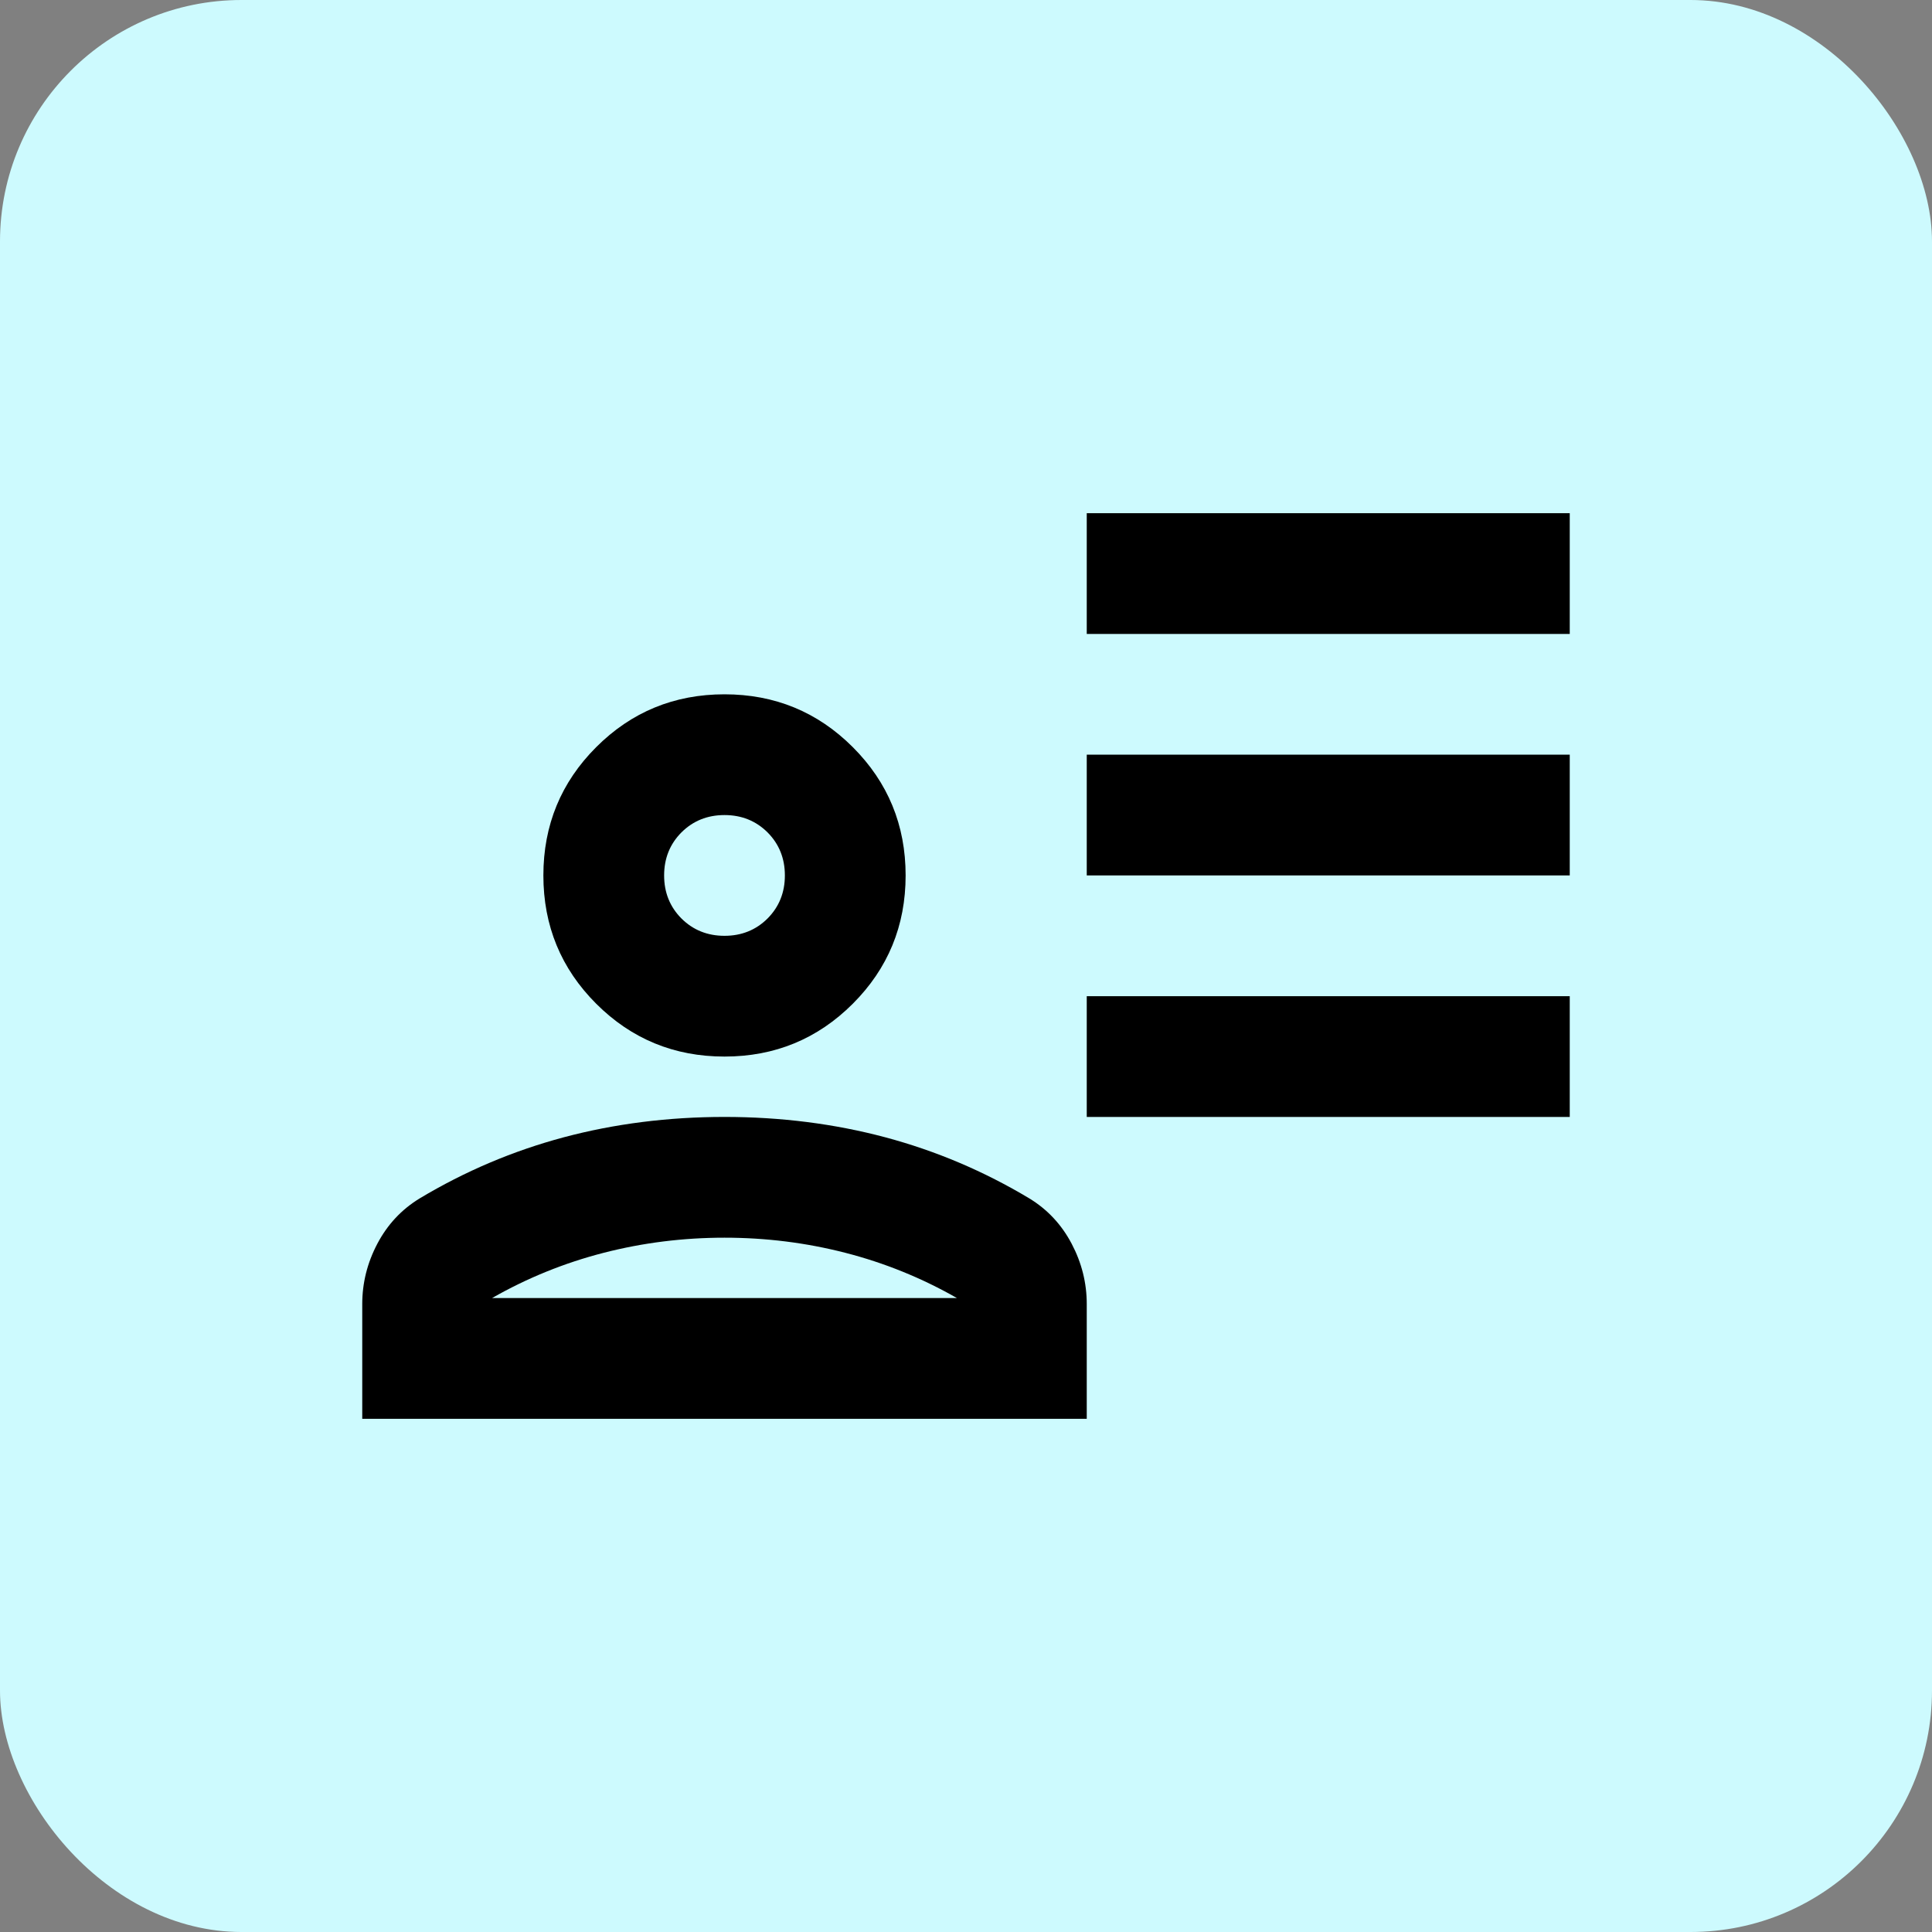
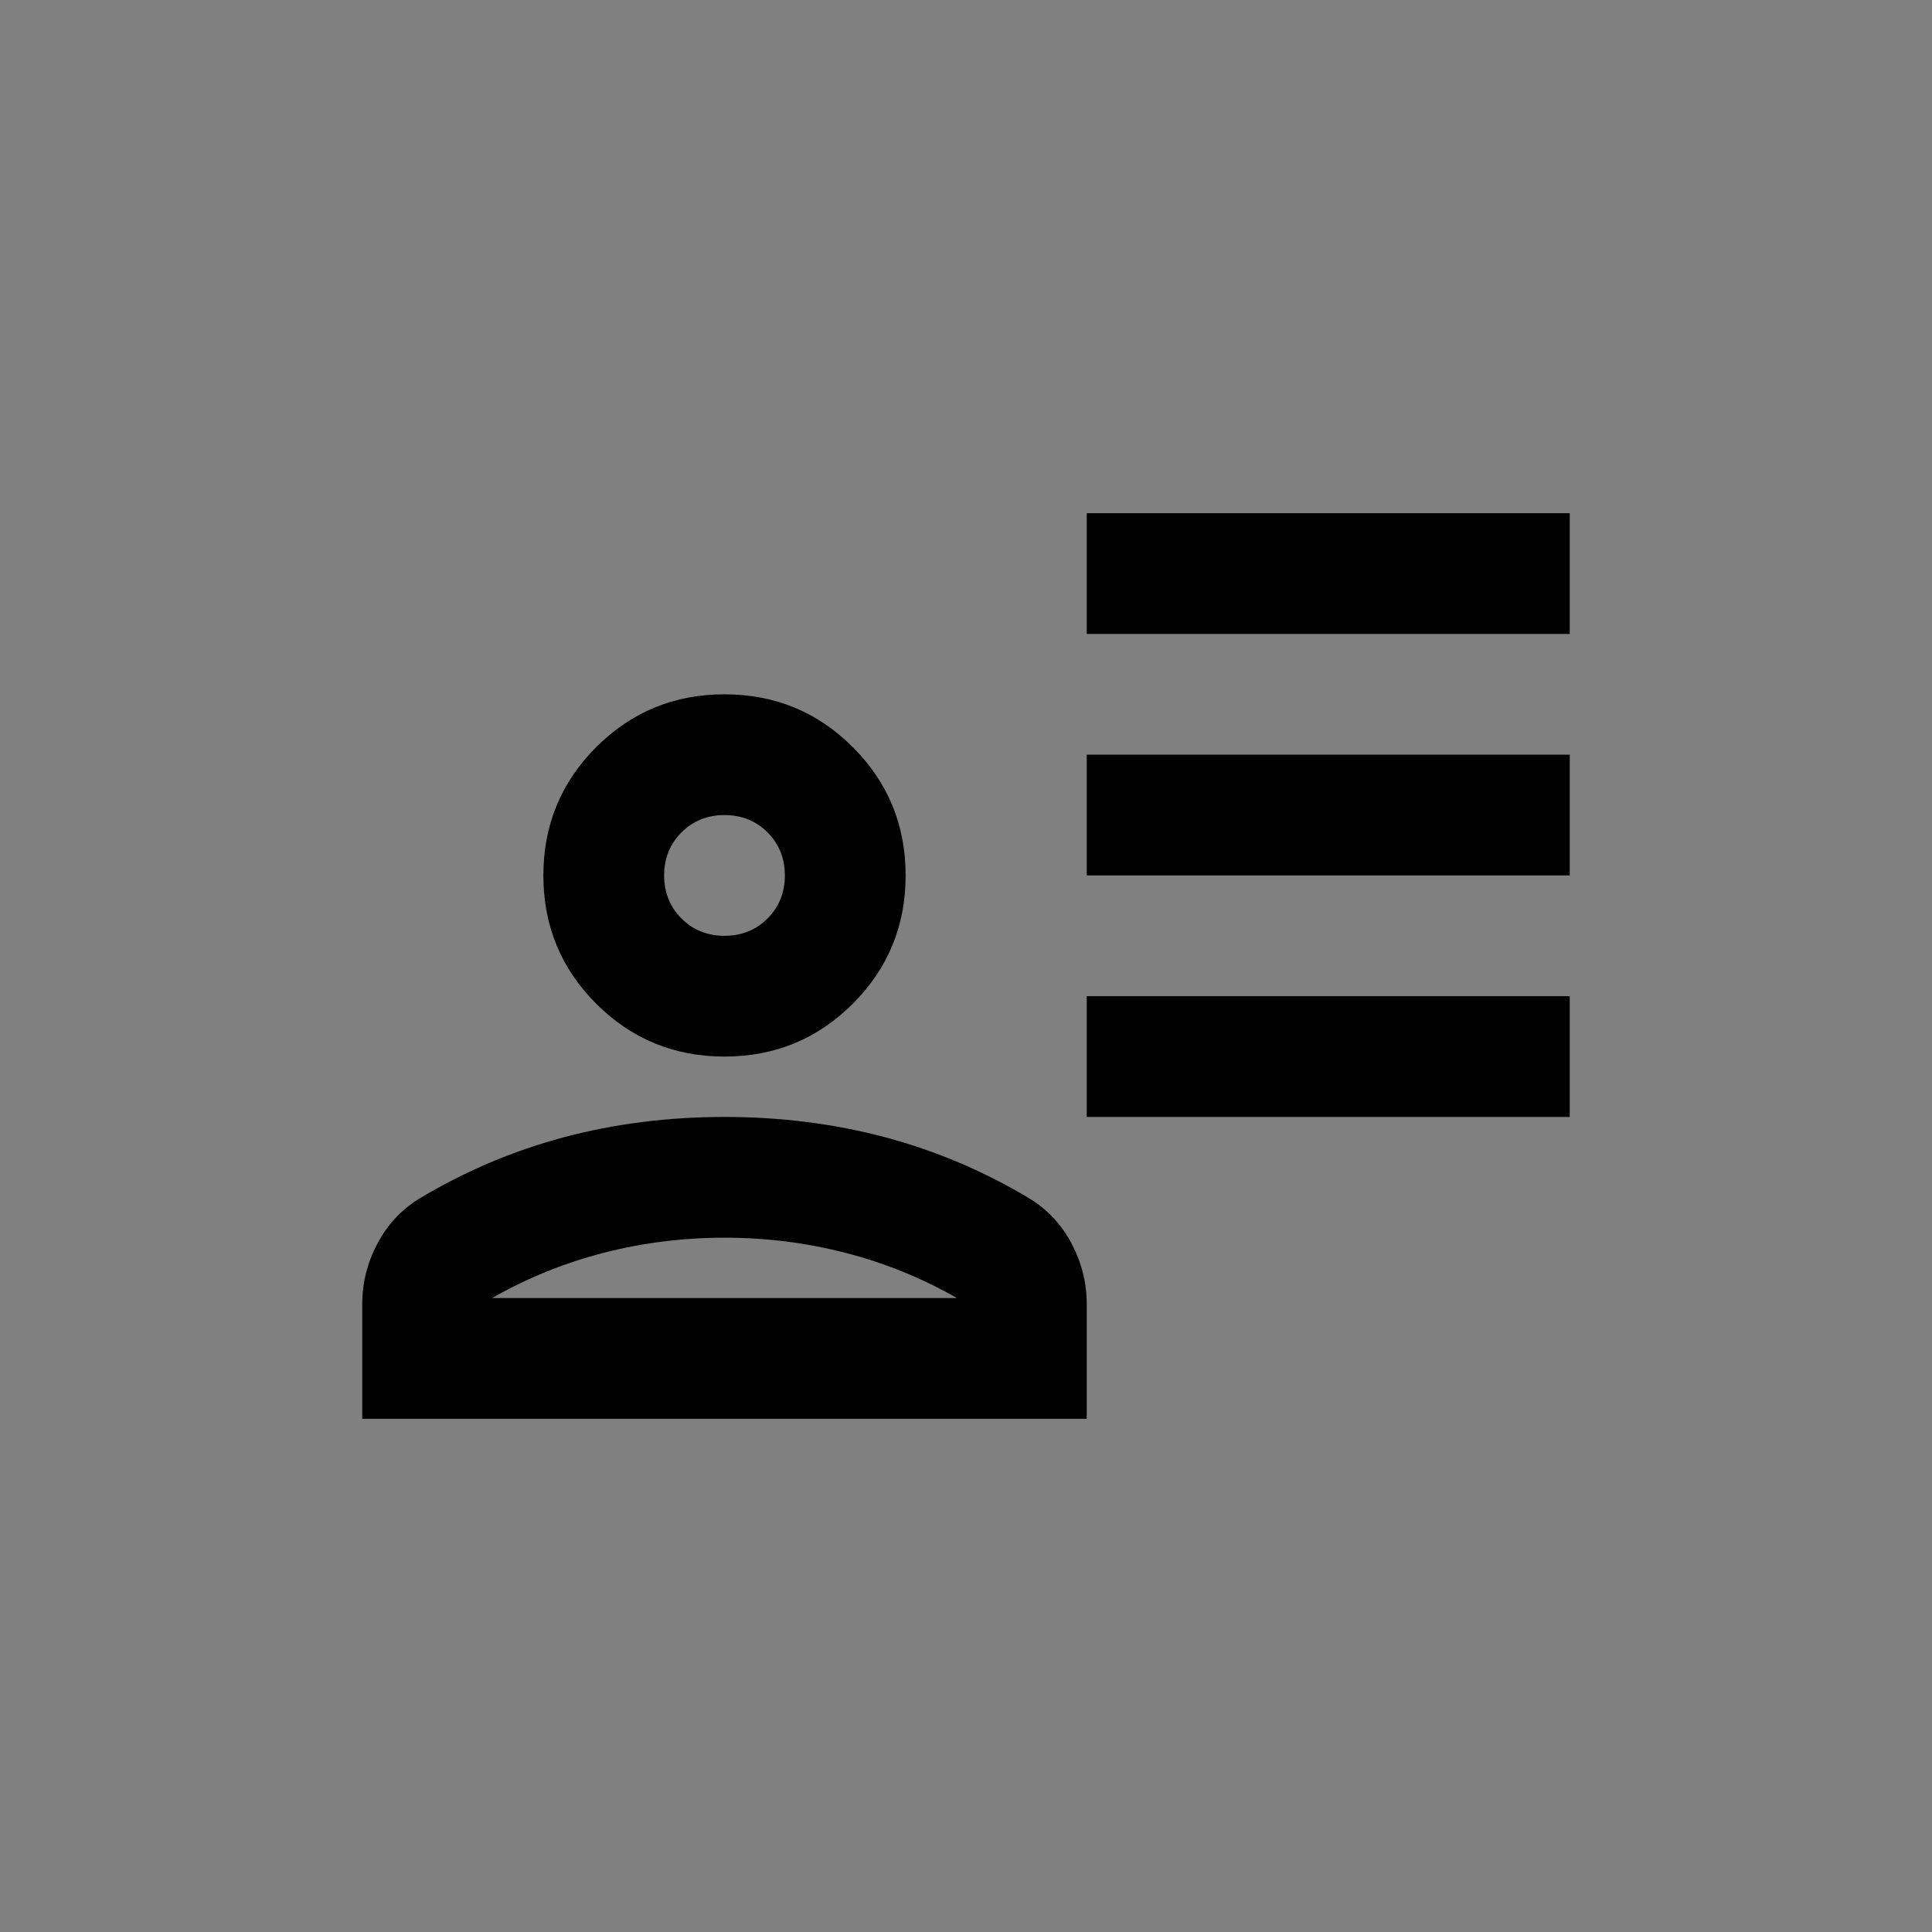
<svg xmlns="http://www.w3.org/2000/svg" width="32" height="32" viewBox="0 0 32 32" fill="none">
  <rect x="0" y="0" width="32" height="32" fill="#808080" stroke="none" />
-   <rect width="32" height="32" rx="4" fill="#CDFAFE" />
  <path d="M18 10.5V8.5H26V10.5H18ZM18 14.5V12.5H26V14.5H18ZM18 18.5V16.5H26V18.5H18ZM12 17.5C11.167 17.5 10.458 17.208 9.875 16.625C9.292 16.042 9 15.333 9 14.5C9 13.667 9.292 12.958 9.875 12.375C10.458 11.792 11.167 11.5 12 11.5C12.833 11.5 13.542 11.792 14.125 12.375C14.708 12.958 15 13.667 15 14.5C15 15.333 14.708 16.042 14.125 16.625C13.542 17.208 12.833 17.5 12 17.5ZM6 23.5V21.6C6 21.25 6.083 20.917 6.25 20.6C6.417 20.283 6.65 20.033 6.95 19.85C7.7 19.4 8.496 19.062 9.338 18.837C10.179 18.613 11.067 18.5 12 18.5C12.933 18.5 13.821 18.613 14.662 18.837C15.504 19.062 16.3 19.4 17.05 19.85C17.35 20.033 17.583 20.283 17.75 20.6C17.917 20.917 18 21.25 18 21.6V23.5H6ZM8.15 21.5H15.85C15.267 21.167 14.65 20.917 14 20.75C13.35 20.583 12.683 20.5 12 20.5C11.317 20.5 10.65 20.583 10 20.75C9.35 20.917 8.733 21.167 8.15 21.5ZM12 15.5C12.283 15.5 12.521 15.404 12.713 15.213C12.904 15.021 13 14.783 13 14.5C13 14.217 12.904 13.979 12.713 13.787C12.521 13.596 12.283 13.5 12 13.5C11.717 13.5 11.479 13.596 11.287 13.787C11.096 13.979 11 14.217 11 14.5C11 14.783 11.096 15.021 11.287 15.213C11.479 15.404 11.717 15.5 12 15.5Z" fill="black" />
</svg>